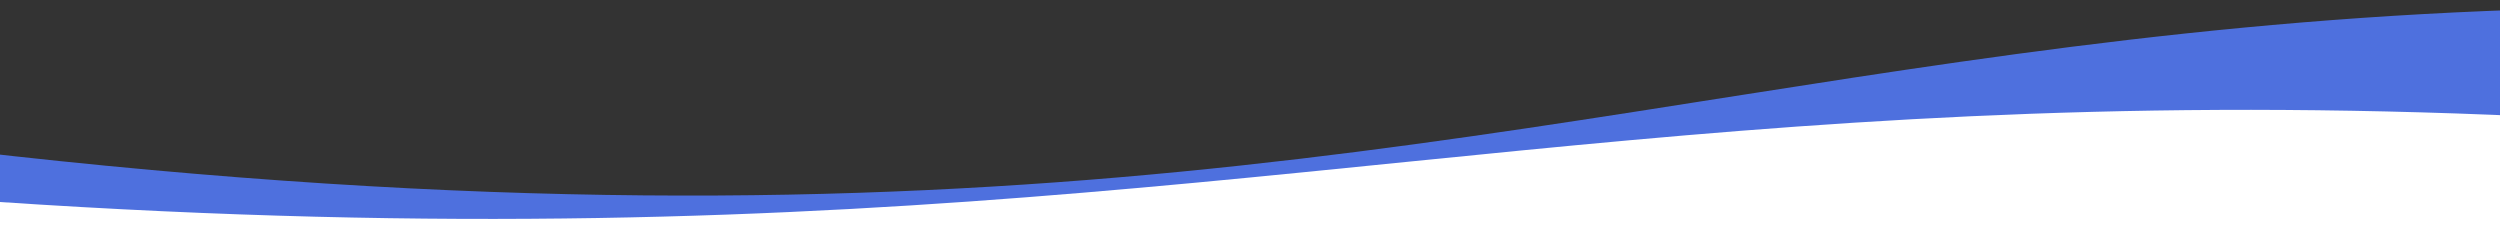
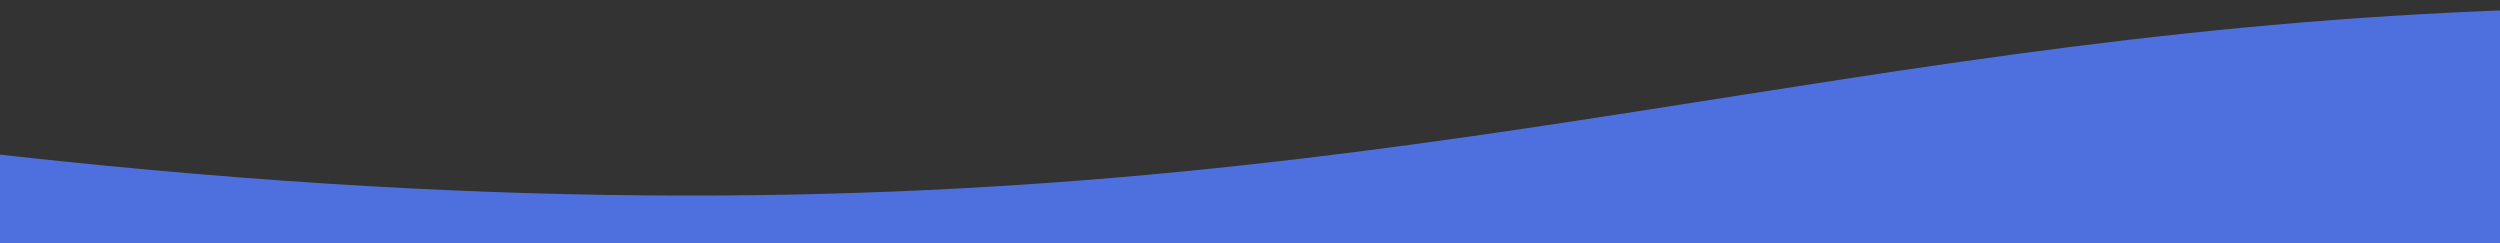
<svg xmlns="http://www.w3.org/2000/svg" id="a" viewBox="0 0 1366 133">
  <rect x="0" y="0" width="1366" height="133" fill="#333333" stroke="none" />
  <defs>
    <style>.d{fill:#fff;}.e{fill:#4e70de;}</style>
  </defs>
  <path id="b" class="e" d="M2008.4,292.49H-642.87V-27.1C920.04,321.56,847.77-144.17,2008.4,56.19v236.3Z" />
-   <path id="c" class="d" d="M1825.54,350.49H-820.02V-.31C739.53,289.57,667.42-59.1,1825.54,107.49v243Z" />
</svg>